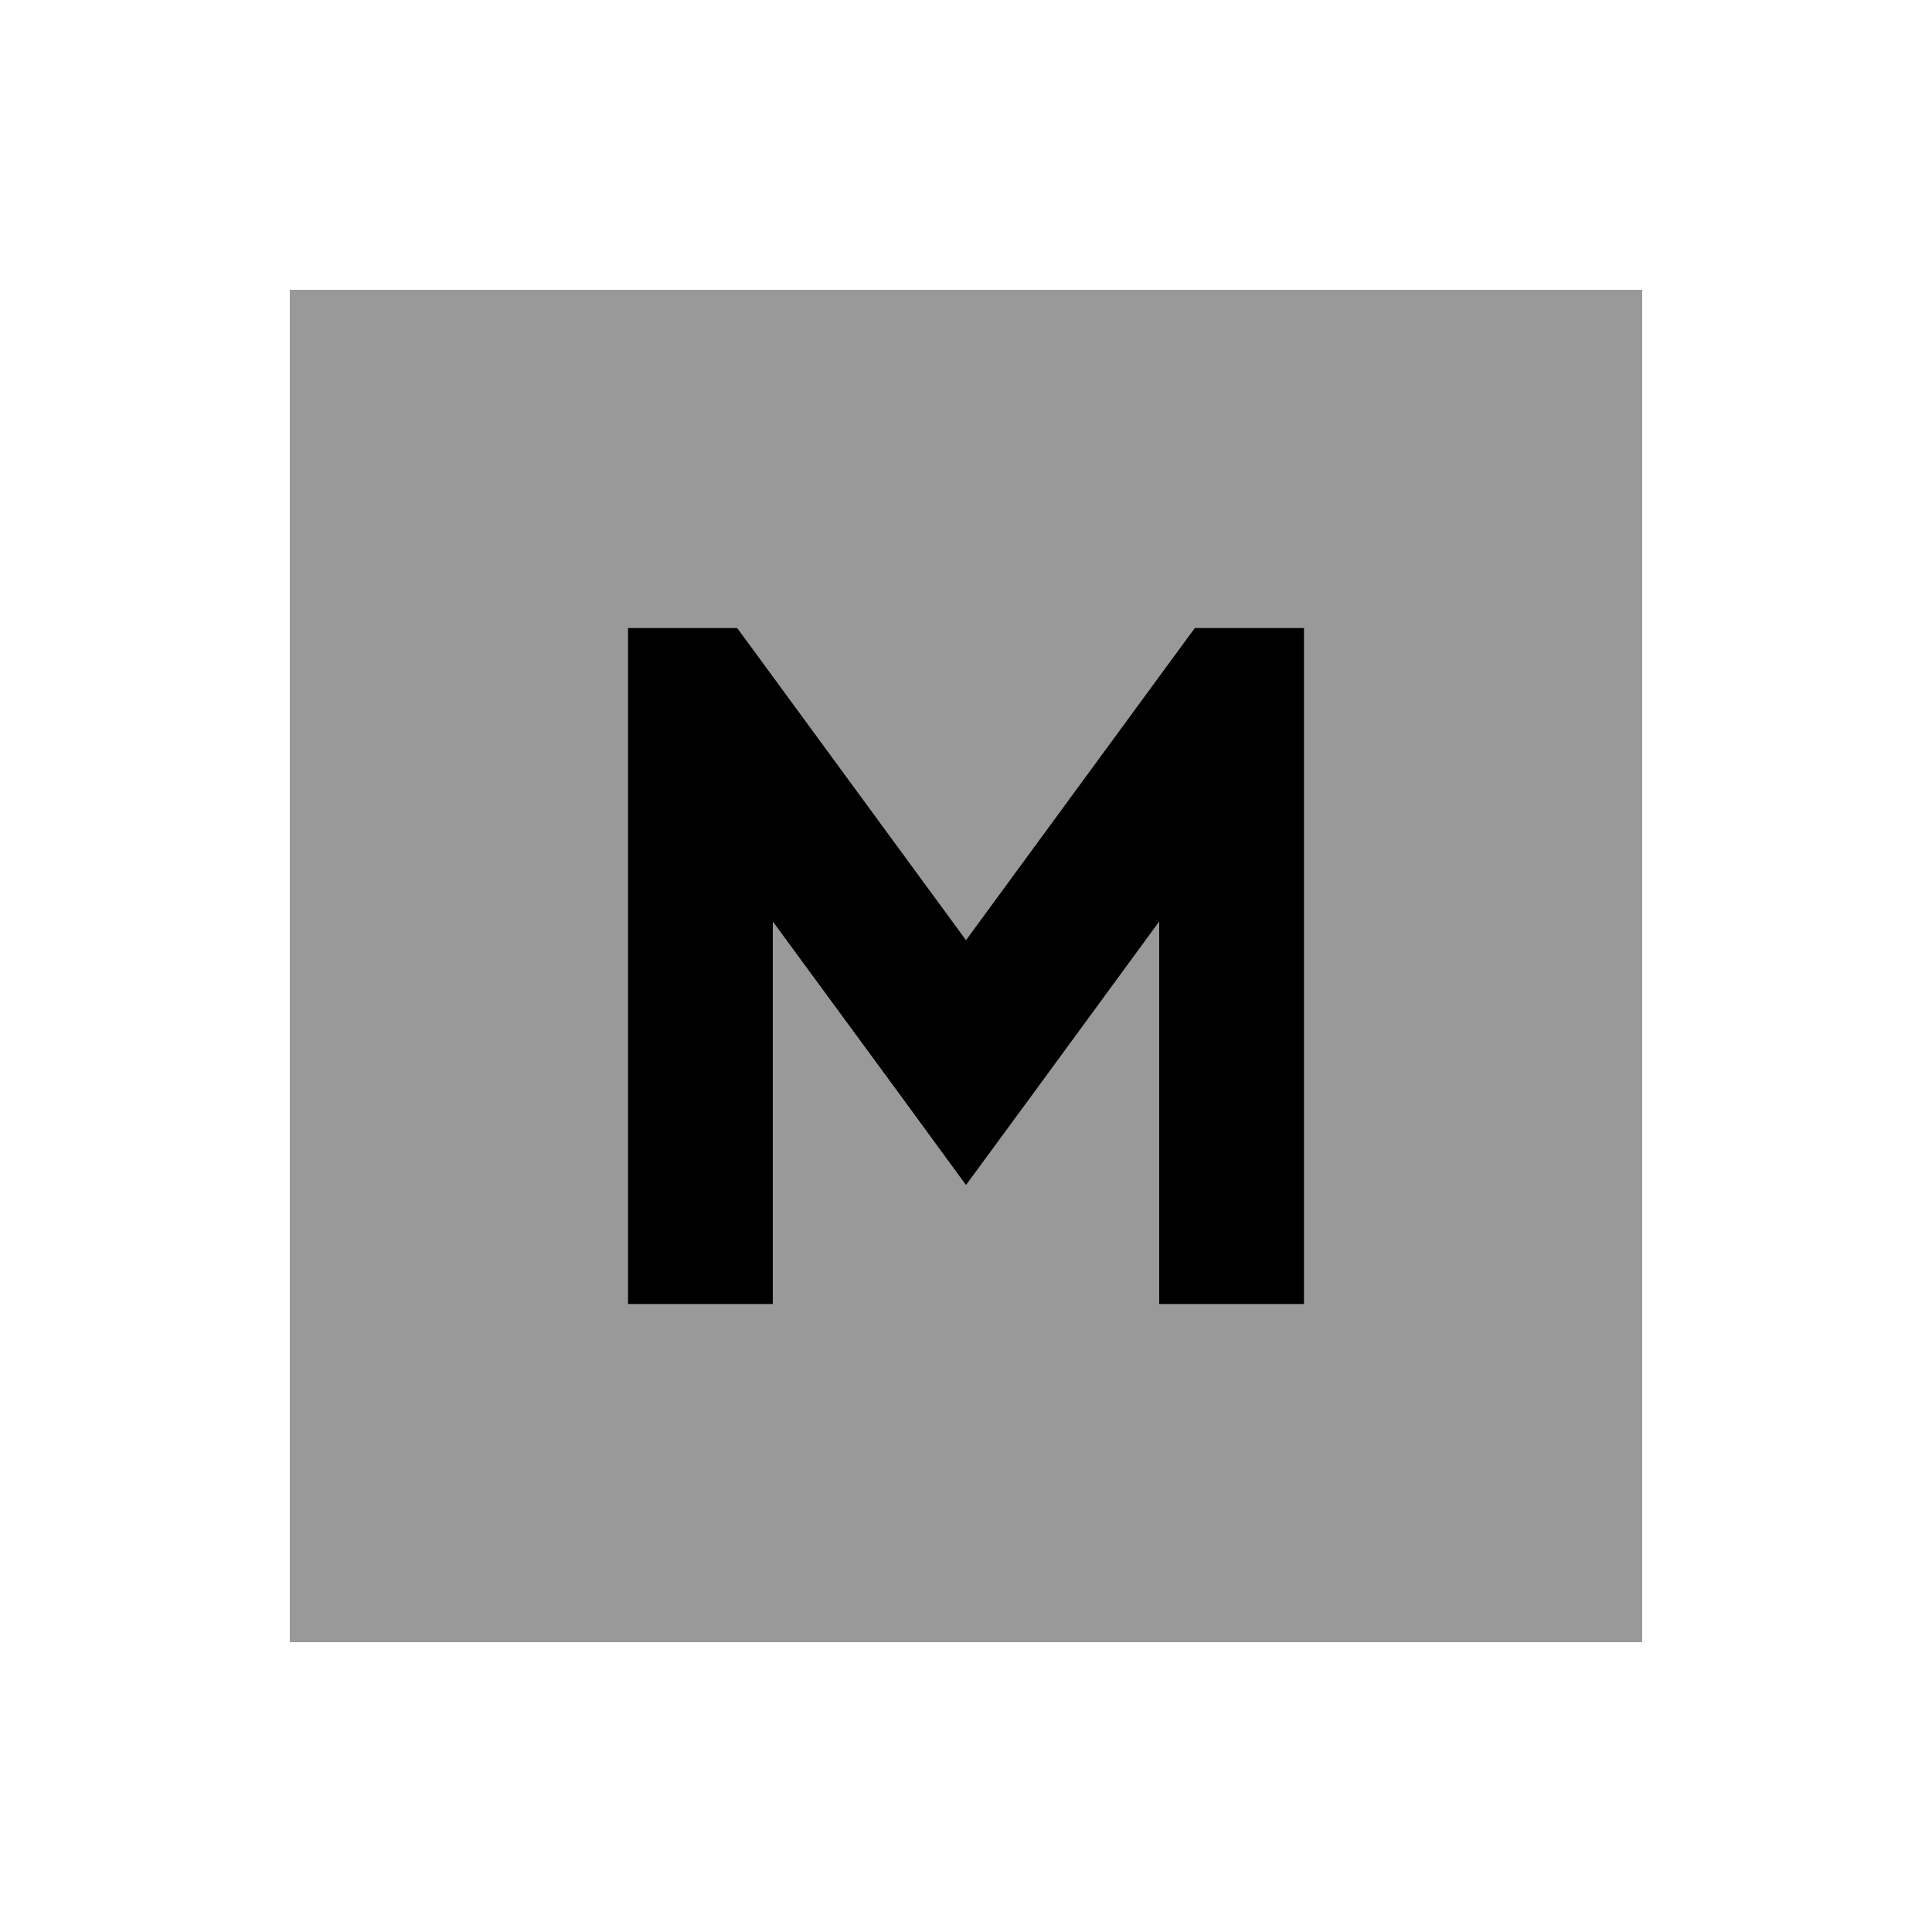
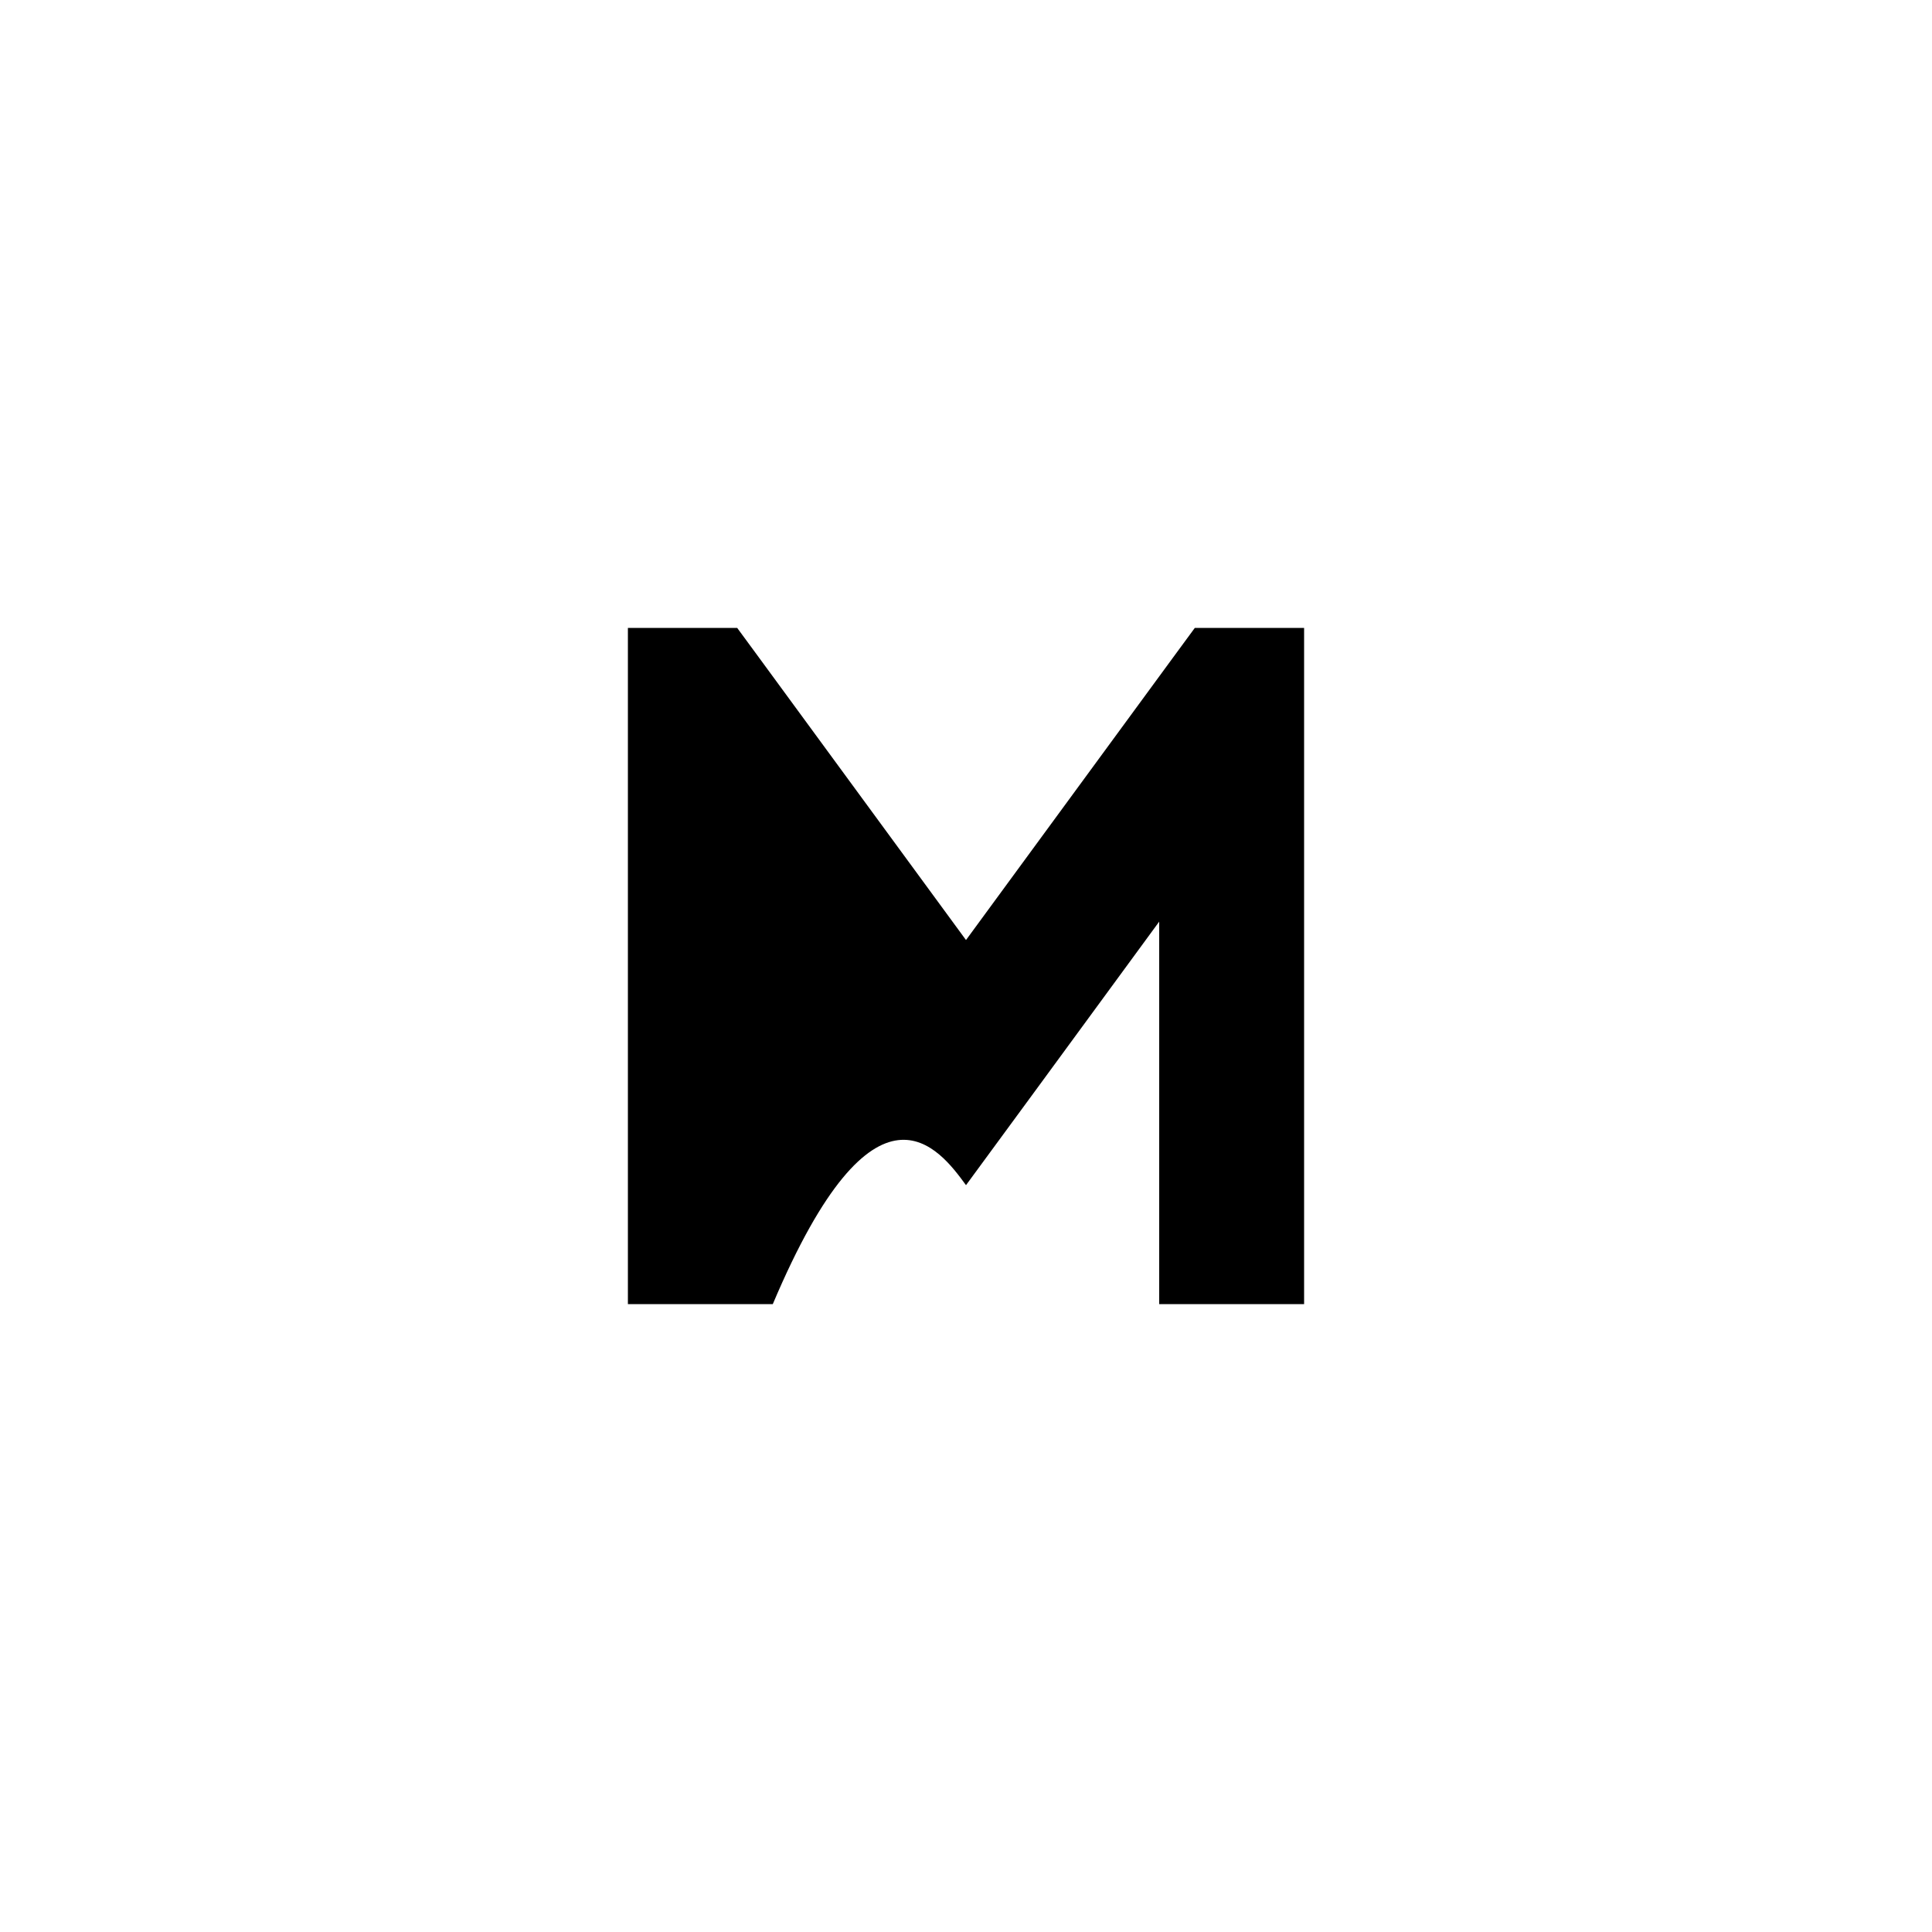
<svg xmlns="http://www.w3.org/2000/svg" viewBox="0 0 640 640">
-   <path opacity=".4" fill="currentColor" d="M96 96L96 544L544 544L544 96L96 96zM208 208L244.2 208L251.4 217.8L320 311.4L388.6 217.8L395.8 208L432 208L432 432L384 432L384 305.3C350 351.6 328.7 380.7 320 392.6C311.3 380.8 290 351.7 256 305.3L256 432L208 432L208 208z" />
-   <path fill="currentColor" d="M208 208L208 432L256 432L256 305.3C290 351.6 311.3 380.7 320 392.6C328.7 380.8 350 351.7 384 305.3L384 432L432 432L432 208L395.8 208L388.6 217.8L320 311.4L251.4 217.8L244.2 208L208 208z" />
+   <path fill="currentColor" d="M208 208L208 432L256 432C290 351.6 311.3 380.7 320 392.6C328.7 380.8 350 351.7 384 305.3L384 432L432 432L432 208L395.8 208L388.6 217.8L320 311.4L251.4 217.8L244.2 208L208 208z" />
</svg>